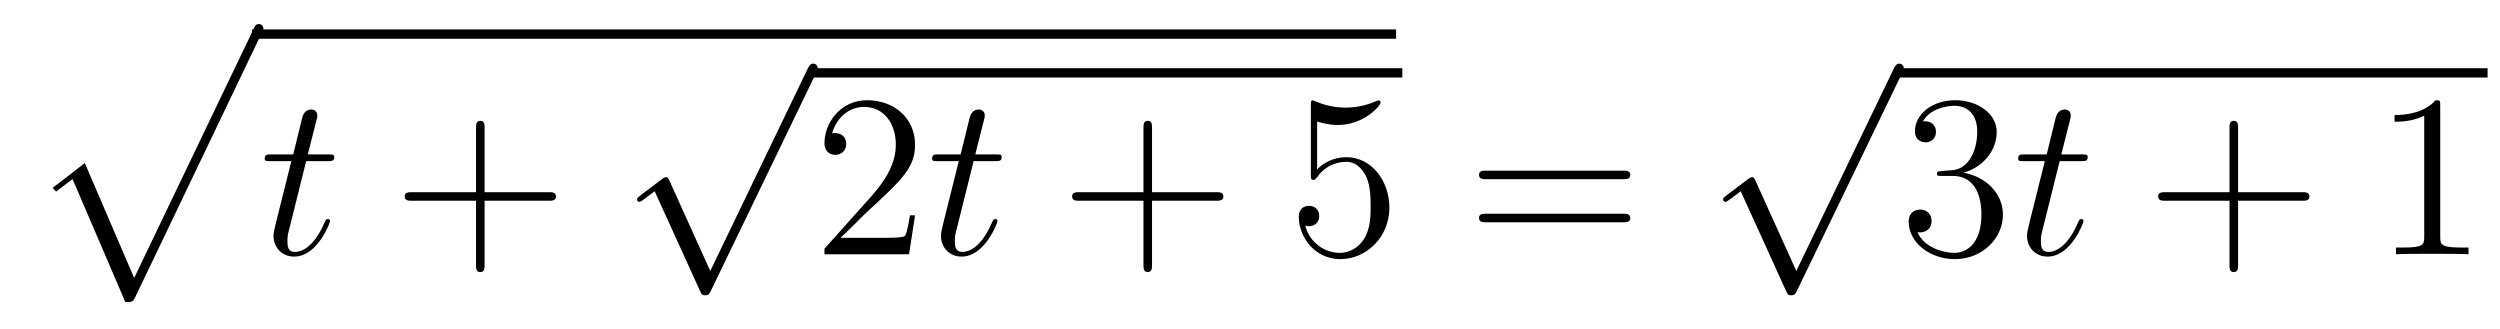
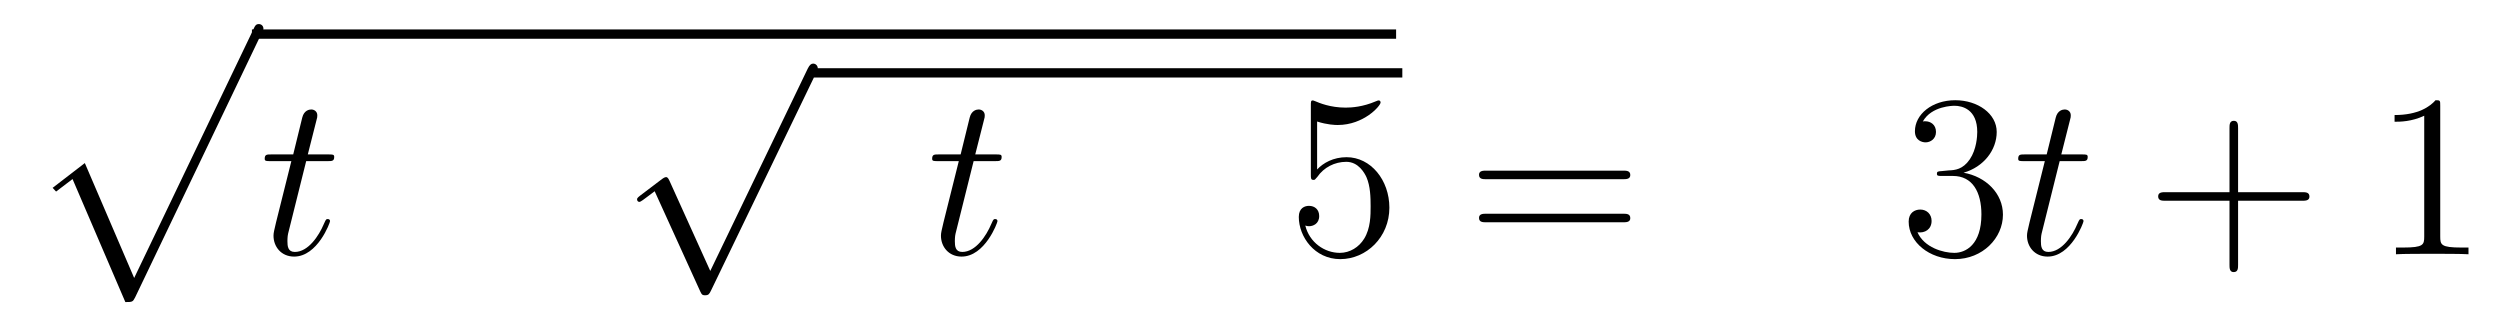
<svg xmlns="http://www.w3.org/2000/svg" height="17pt" version="1.1" viewBox="0 -17 129 17" width="129pt">
  <g id="page1">
    <g transform="matrix(1 0 0 1 -127 650)">
      <path d="M133.468 -651.413C133.839 -651.413 133.851 -651.425 133.971 -651.652L140.509 -665.304C140.593 -665.459 140.593 -665.483 140.593 -665.519C140.593 -665.651 140.498 -665.758 140.354 -665.758C140.199 -665.758 140.151 -665.651 140.091 -665.519L133.923 -652.657L131.377 -658.586L129.715 -657.307L129.894 -657.115L130.743 -657.761L133.468 -651.413Z" fill-rule="evenodd" />
      <path d="M140 -665H199.039V-665.481H140" />
      <path d="M142.799 -658.686H143.899C144.126 -658.686 144.245 -658.686 144.245 -658.901C144.245 -659.032 144.174 -659.032 143.934 -659.032H142.883L143.325 -660.777C143.373 -660.945 143.373 -660.969 143.373 -661.053C143.373 -661.244 143.217 -661.351 143.062 -661.351C142.966 -661.351 142.691 -661.315 142.596 -660.933L142.13 -659.032H141.006C140.767 -659.032 140.659 -659.032 140.659 -658.805C140.659 -658.686 140.743 -658.686 140.97 -658.686H142.034L141.245 -655.53C141.149 -655.111 141.113 -654.992 141.113 -654.836C141.113 -654.274 141.508 -653.76 142.177 -653.76C143.385 -653.76 144.03 -655.506 144.03 -655.589C144.03 -655.661 143.982 -655.697 143.91 -655.697C143.887 -655.697 143.839 -655.697 143.815 -655.649C143.803 -655.637 143.791 -655.625 143.707 -655.434C143.456 -654.836 142.906 -654 142.213 -654C141.855 -654 141.831 -654.298 141.831 -654.561C141.831 -654.573 141.831 -654.8 141.866 -654.944L142.799 -658.686Z" fill-rule="evenodd" />
-       <path d="M152.005 -656.641H155.304C155.472 -656.641 155.687 -656.641 155.687 -656.857C155.687 -657.084 155.484 -657.084 155.304 -657.084H152.005V-660.383C152.005 -660.55 152.005 -660.766 151.79 -660.766C151.563 -660.766 151.563 -660.562 151.563 -660.383V-657.084H148.263C148.096 -657.084 147.881 -657.084 147.881 -656.868C147.881 -656.641 148.084 -656.641 148.263 -656.641H151.563V-653.342C151.563 -653.175 151.563 -652.96 151.778 -652.96C152.005 -652.96 152.005 -653.163 152.005 -653.342V-656.641Z" fill-rule="evenodd" />
      <path d="M163.65 -653.019L161.546 -657.669C161.463 -657.861 161.403 -657.861 161.367 -657.861C161.355 -657.861 161.295 -657.861 161.164 -657.765L160.028 -656.904C159.873 -656.785 159.873 -656.749 159.873 -656.713C159.873 -656.653 159.908 -656.582 159.992 -656.582C160.064 -656.582 160.267 -656.749 160.399 -656.845C160.47 -656.904 160.65 -657.036 160.781 -657.132L163.136 -651.955C163.22 -651.764 163.28 -651.764 163.387 -651.764C163.567 -651.764 163.602 -651.836 163.686 -652.003L169.113 -663.24C169.197 -663.408 169.197 -663.455 169.197 -663.479C169.197 -663.599 169.101 -663.718 168.958 -663.718C168.862 -663.718 168.778 -663.658 168.683 -663.467L163.65 -653.019Z" fill-rule="evenodd" />
      <path d="M169 -663H199.36V-663.48H169" />
-       <path d="M174.217 -655.888H173.954C173.918 -655.685 173.822 -655.027 173.703 -654.836C173.619 -654.729 172.938 -654.729 172.579 -654.729H170.368C170.691 -655.004 171.42 -655.769 171.73 -656.056C173.547 -657.729 174.217 -658.351 174.217 -659.534C174.217 -660.909 173.129 -661.829 171.742 -661.829C170.356 -661.829 169.543 -660.646 169.543 -659.618C169.543 -659.008 170.069 -659.008 170.105 -659.008C170.356 -659.008 170.666 -659.187 170.666 -659.57C170.666 -659.905 170.439 -660.132 170.105 -660.132C169.997 -660.132 169.973 -660.132 169.937 -660.12C170.165 -660.933 170.81 -661.483 171.587 -661.483C172.603 -661.483 173.225 -660.634 173.225 -659.534C173.225 -658.518 172.639 -657.633 171.958 -656.868L169.543 -654.167V-653.88H173.906L174.217 -655.888Z" fill-rule="evenodd" />
      <path d="M177.239 -658.686H178.338C178.566 -658.686 178.685 -658.686 178.685 -658.901C178.685 -659.032 178.613 -659.032 178.374 -659.032H177.323L177.765 -660.777C177.813 -660.945 177.813 -660.969 177.813 -661.053C177.813 -661.244 177.657 -661.351 177.502 -661.351C177.406 -661.351 177.131 -661.315 177.036 -660.933L176.569 -659.032H175.446C175.207 -659.032 175.099 -659.032 175.099 -658.805C175.099 -658.686 175.182 -658.686 175.41 -658.686H176.474L175.685 -655.53C175.589 -655.111 175.553 -654.992 175.553 -654.836C175.553 -654.274 175.948 -653.76 176.617 -653.76C177.824 -653.76 178.47 -655.506 178.47 -655.589C178.47 -655.661 178.422 -655.697 178.35 -655.697C178.327 -655.697 178.279 -655.697 178.255 -655.649C178.243 -655.637 178.231 -655.625 178.147 -655.434C177.896 -654.836 177.346 -654 176.653 -654C176.294 -654 176.27 -654.298 176.27 -654.561C176.27 -654.573 176.27 -654.8 176.306 -654.944L177.239 -658.686Z" fill-rule="evenodd" />
-       <path d="M186.445 -656.641H189.744C189.911 -656.641 190.127 -656.641 190.127 -656.857C190.127 -657.084 189.924 -657.084 189.744 -657.084H186.445V-660.383C186.445 -660.55 186.445 -660.766 186.23 -660.766C186.003 -660.766 186.003 -660.562 186.003 -660.383V-657.084H182.703C182.536 -657.084 182.321 -657.084 182.321 -656.868C182.321 -656.641 182.524 -656.641 182.703 -656.641H186.003V-653.342C186.003 -653.175 186.003 -652.96 186.218 -652.96C186.445 -652.96 186.445 -653.163 186.445 -653.342V-656.641Z" fill-rule="evenodd" />
      <path d="M194.963 -660.73C195.476 -660.562 195.895 -660.55 196.026 -660.55C197.377 -660.55 198.238 -661.542 198.238 -661.71C198.238 -661.758 198.214 -661.818 198.143 -661.818C198.119 -661.818 198.095 -661.818 197.987 -661.77C197.317 -661.483 196.744 -661.447 196.433 -661.447C195.644 -661.447 195.082 -661.686 194.855 -661.782C194.771 -661.818 194.747 -661.818 194.736 -661.818C194.64 -661.818 194.64 -661.746 194.64 -661.554V-658.004C194.64 -657.789 194.64 -657.717 194.783 -657.717C194.843 -657.717 194.855 -657.729 194.975 -657.873C195.31 -658.363 195.871 -658.65 196.469 -658.65C197.102 -658.65 197.413 -658.064 197.508 -657.861C197.712 -657.394 197.724 -656.809 197.724 -656.354C197.724 -655.9 197.724 -655.219 197.389 -654.681C197.126 -654.251 196.66 -653.952 196.134 -653.952C195.344 -653.952 194.568 -654.49 194.353 -655.362C194.413 -655.338 194.484 -655.327 194.544 -655.327C194.747 -655.327 195.07 -655.446 195.07 -655.852C195.07 -656.187 194.843 -656.378 194.544 -656.378C194.329 -656.378 194.018 -656.271 194.018 -655.805C194.018 -654.788 194.831 -653.629 196.158 -653.629C197.508 -653.629 198.692 -654.765 198.692 -656.283C198.692 -657.705 197.736 -658.889 196.481 -658.889C195.799 -658.889 195.274 -658.59 194.963 -658.255V-660.73Z" fill-rule="evenodd" />
      <path d="M210.74 -657.753C210.907 -657.753 211.123 -657.753 211.123 -657.968C211.123 -658.195 210.919 -658.195 210.74 -658.195H203.699C203.532 -658.195 203.317 -658.195 203.317 -657.98C203.317 -657.753 203.52 -657.753 203.699 -657.753H210.74ZM210.74 -655.53C210.907 -655.53 211.123 -655.53 211.123 -655.745C211.123 -655.972 210.919 -655.972 210.74 -655.972H203.699C203.532 -655.972 203.317 -655.972 203.317 -655.757C203.317 -655.53 203.52 -655.53 203.699 -655.53H210.74Z" fill-rule="evenodd" />
-       <path d="M219.69 -653.019L217.586 -657.669C217.502 -657.861 217.442 -657.861 217.406 -657.861C217.396 -657.861 217.336 -657.861 217.204 -657.765L216.068 -656.904C215.912 -656.785 215.912 -656.749 215.912 -656.713C215.912 -656.653 215.948 -656.582 216.032 -656.582C216.104 -656.582 216.307 -656.749 216.439 -656.845C216.51 -656.904 216.69 -657.036 216.821 -657.132L219.176 -651.955C219.259 -651.764 219.319 -651.764 219.427 -651.764C219.606 -651.764 219.642 -651.836 219.726 -652.003L225.154 -663.24C225.236 -663.408 225.236 -663.455 225.236 -663.479C225.236 -663.599 225.142 -663.718 224.998 -663.718C224.902 -663.718 224.819 -663.658 224.723 -663.467L219.69 -653.019Z" fill-rule="evenodd" />
-       <path d="M225 -663H255.359V-663.48H225" />
      <path d="M227.197 -658.172C226.993 -658.16 226.945 -658.147 226.945 -658.04C226.945 -657.921 227.005 -657.921 227.22 -657.921H227.771C228.786 -657.921 229.241 -657.084 229.241 -655.936C229.241 -654.37 228.428 -653.952 227.842 -653.952C227.268 -653.952 226.288 -654.227 225.942 -655.016C226.324 -654.956 226.67 -655.171 226.67 -655.601C226.67 -655.948 226.42 -656.187 226.085 -656.187C225.798 -656.187 225.487 -656.02 225.487 -655.566C225.487 -654.502 226.552 -653.629 227.878 -653.629C229.301 -653.629 230.352 -654.717 230.352 -655.924C230.352 -657.024 229.468 -657.885 228.32 -658.088C229.36 -658.387 230.03 -659.259 230.03 -660.192C230.03 -661.136 229.05 -661.829 227.89 -661.829C226.694 -661.829 225.81 -661.1 225.81 -660.228C225.81 -659.749 226.181 -659.654 226.36 -659.654C226.61 -659.654 226.897 -659.833 226.897 -660.192C226.897 -660.574 226.61 -660.742 226.348 -660.742C226.276 -660.742 226.253 -660.742 226.217 -660.73C226.67 -661.542 227.795 -661.542 227.854 -661.542C228.248 -661.542 229.026 -661.363 229.026 -660.192C229.026 -659.965 228.99 -659.295 228.643 -658.781C228.284 -658.255 227.878 -658.219 227.555 -658.207L227.197 -658.172Z" fill-rule="evenodd" />
      <path d="M233.279 -658.686H234.378C234.606 -658.686 234.725 -658.686 234.725 -658.901C234.725 -659.032 234.654 -659.032 234.414 -659.032H233.363L233.804 -660.777C233.852 -660.945 233.852 -660.969 233.852 -661.053C233.852 -661.244 233.698 -661.351 233.542 -661.351C233.446 -661.351 233.171 -661.315 233.076 -660.933L232.609 -659.032H231.486C231.246 -659.032 231.139 -659.032 231.139 -658.805C231.139 -658.686 231.222 -658.686 231.45 -658.686H232.513L231.725 -655.53C231.629 -655.111 231.593 -654.992 231.593 -654.836C231.593 -654.274 231.988 -653.76 232.657 -653.76C233.864 -653.76 234.51 -655.506 234.51 -655.589C234.51 -655.661 234.462 -655.697 234.39 -655.697C234.366 -655.697 234.319 -655.697 234.295 -655.649C234.283 -655.637 234.271 -655.625 234.187 -655.434C233.936 -654.836 233.387 -654 232.693 -654C232.334 -654 232.31 -654.298 232.31 -654.561C232.31 -654.573 232.31 -654.8 232.346 -654.944L233.279 -658.686Z" fill-rule="evenodd" />
      <path d="M242.485 -656.641H245.784C245.952 -656.641 246.167 -656.641 246.167 -656.857C246.167 -657.084 245.964 -657.084 245.784 -657.084H242.485V-660.383C242.485 -660.55 242.485 -660.766 242.269 -660.766C242.042 -660.766 242.042 -660.562 242.042 -660.383V-657.084H238.744C238.576 -657.084 238.361 -657.084 238.361 -656.868C238.361 -656.641 238.564 -656.641 238.744 -656.641H242.042V-653.342C242.042 -653.175 242.042 -652.96 242.257 -652.96C242.485 -652.96 242.485 -653.163 242.485 -653.342V-656.641Z" fill-rule="evenodd" />
      <path d="M252.916 -661.542C252.916 -661.818 252.916 -661.829 252.676 -661.829C252.389 -661.507 251.791 -661.064 250.56 -661.064V-660.718C250.835 -660.718 251.432 -660.718 252.09 -661.028V-654.8C252.09 -654.37 252.054 -654.227 251.003 -654.227H250.632V-653.88C250.955 -653.904 252.114 -653.904 252.509 -653.904C252.904 -653.904 254.051 -653.904 254.374 -653.88V-654.227H254.003C252.952 -654.227 252.916 -654.37 252.916 -654.8V-661.542Z" fill-rule="evenodd" />
    </g>
  </g>
</svg>